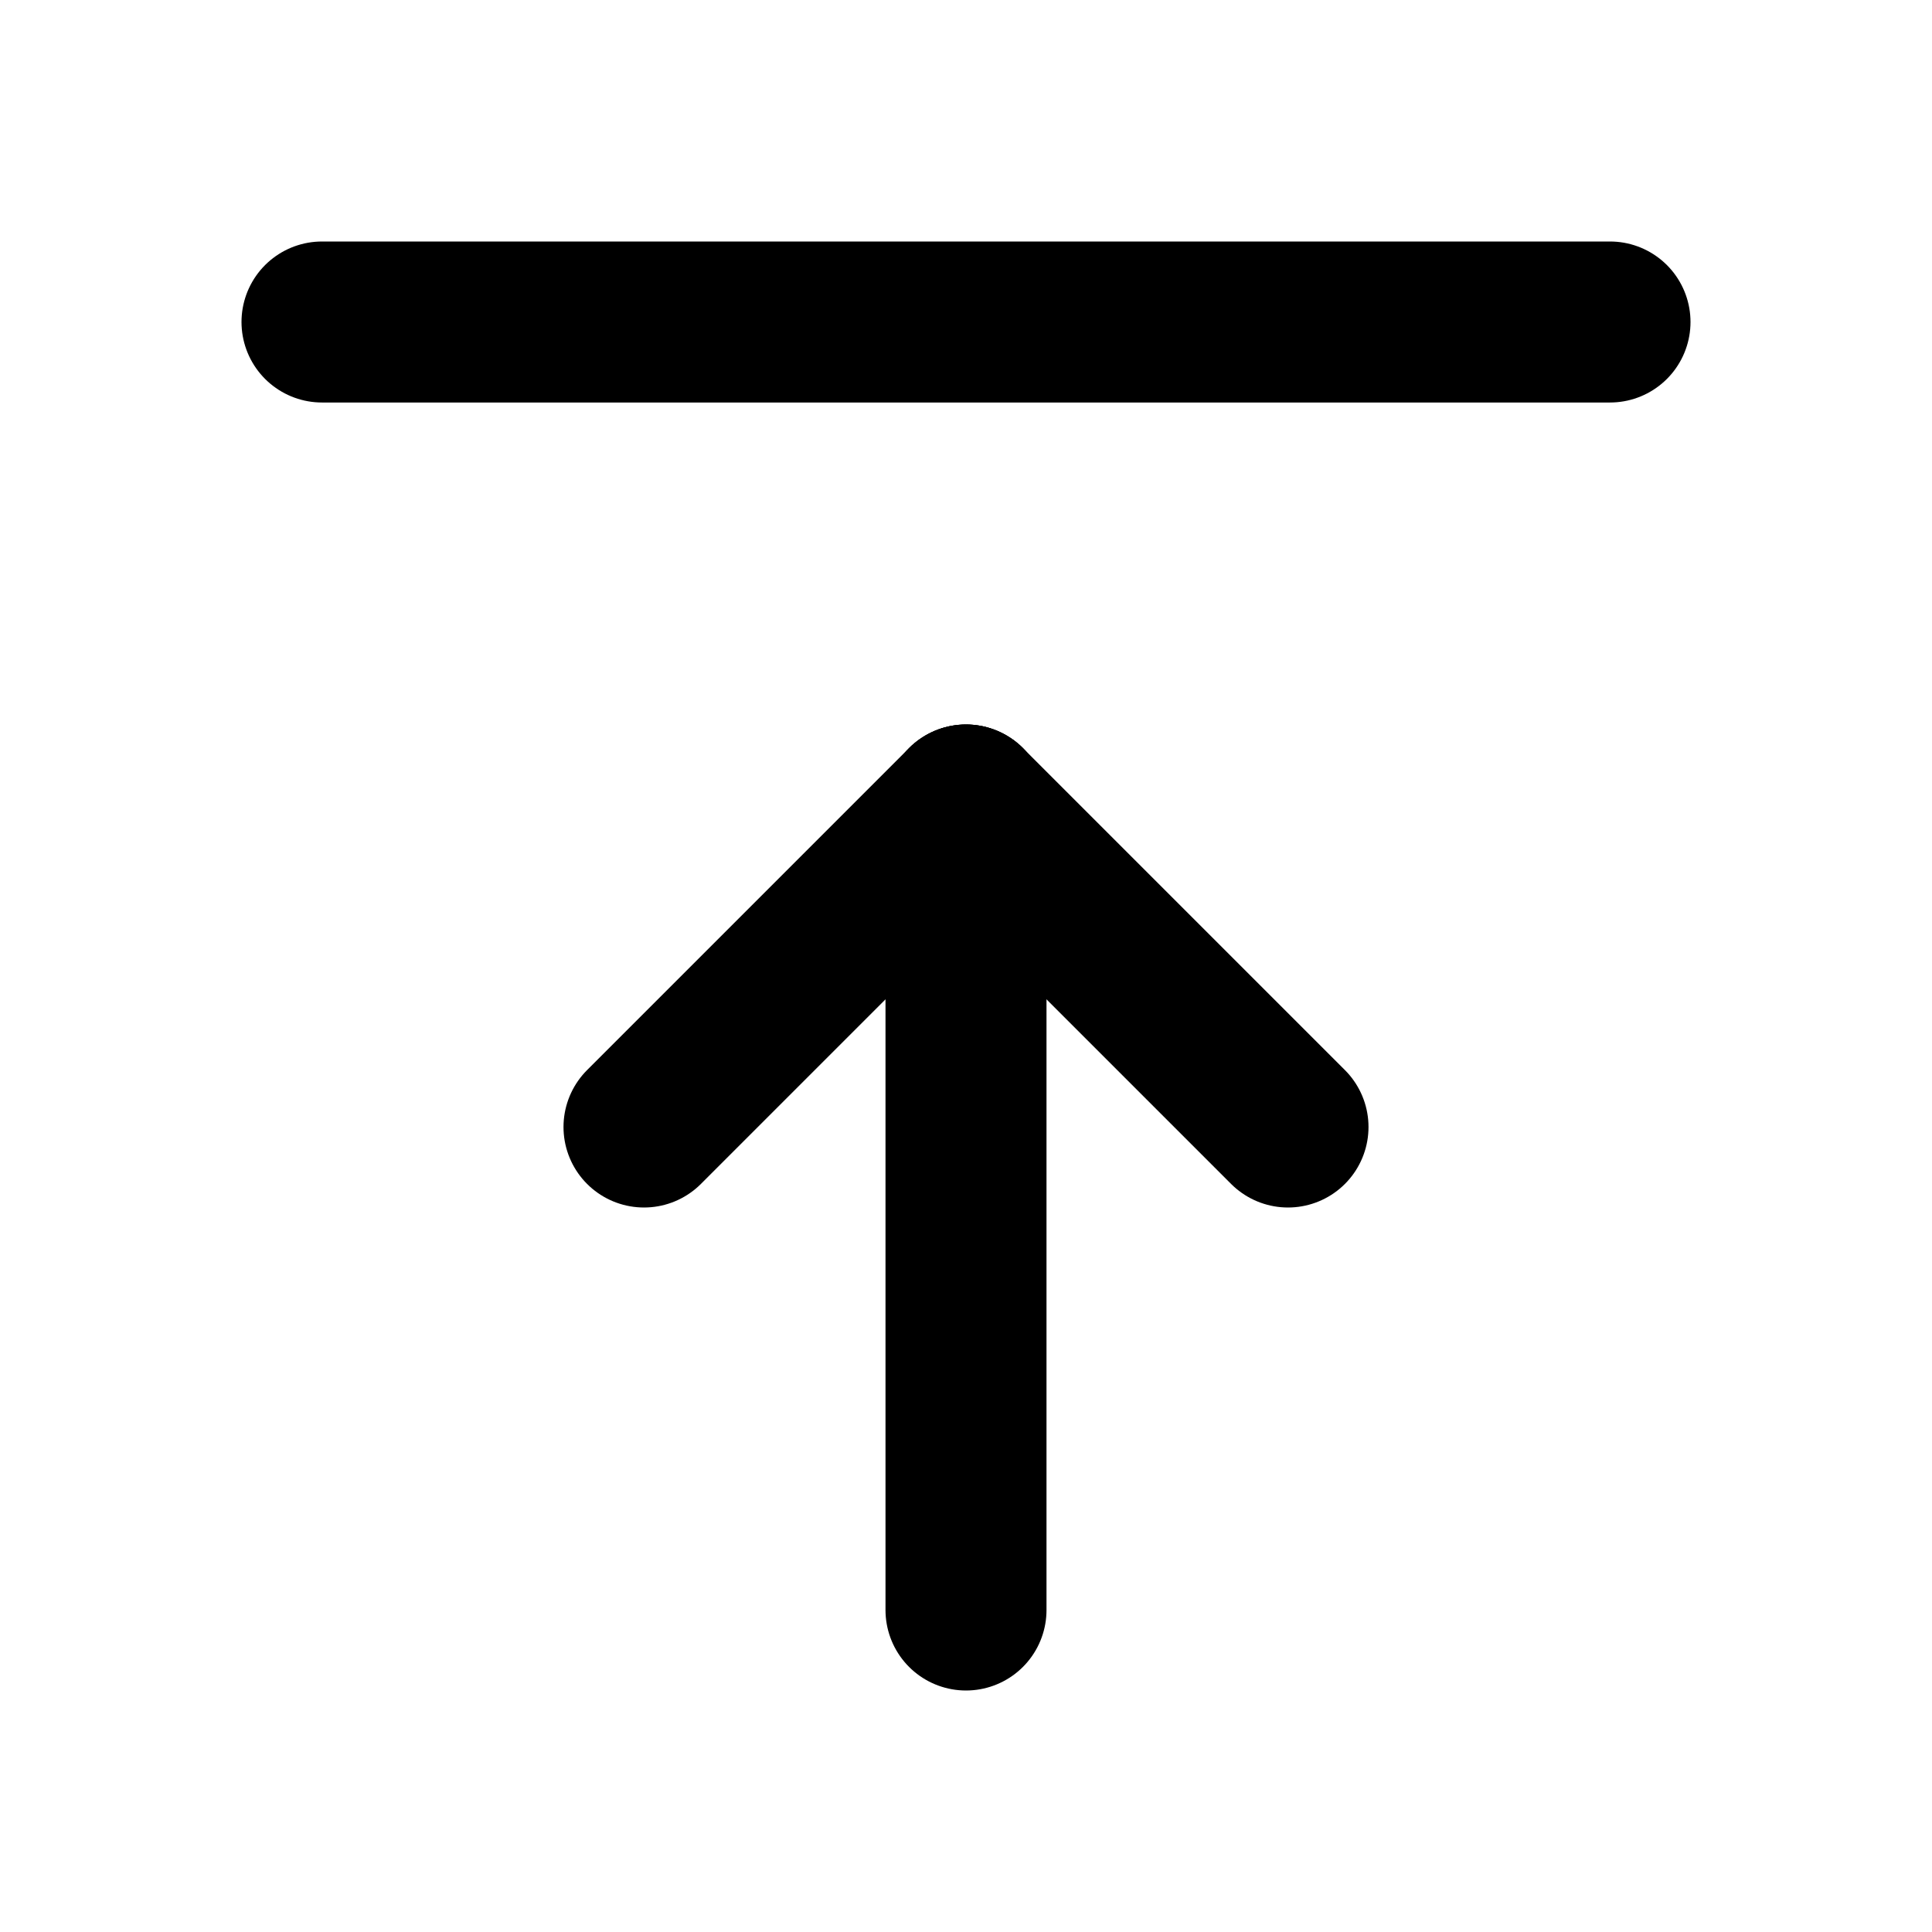
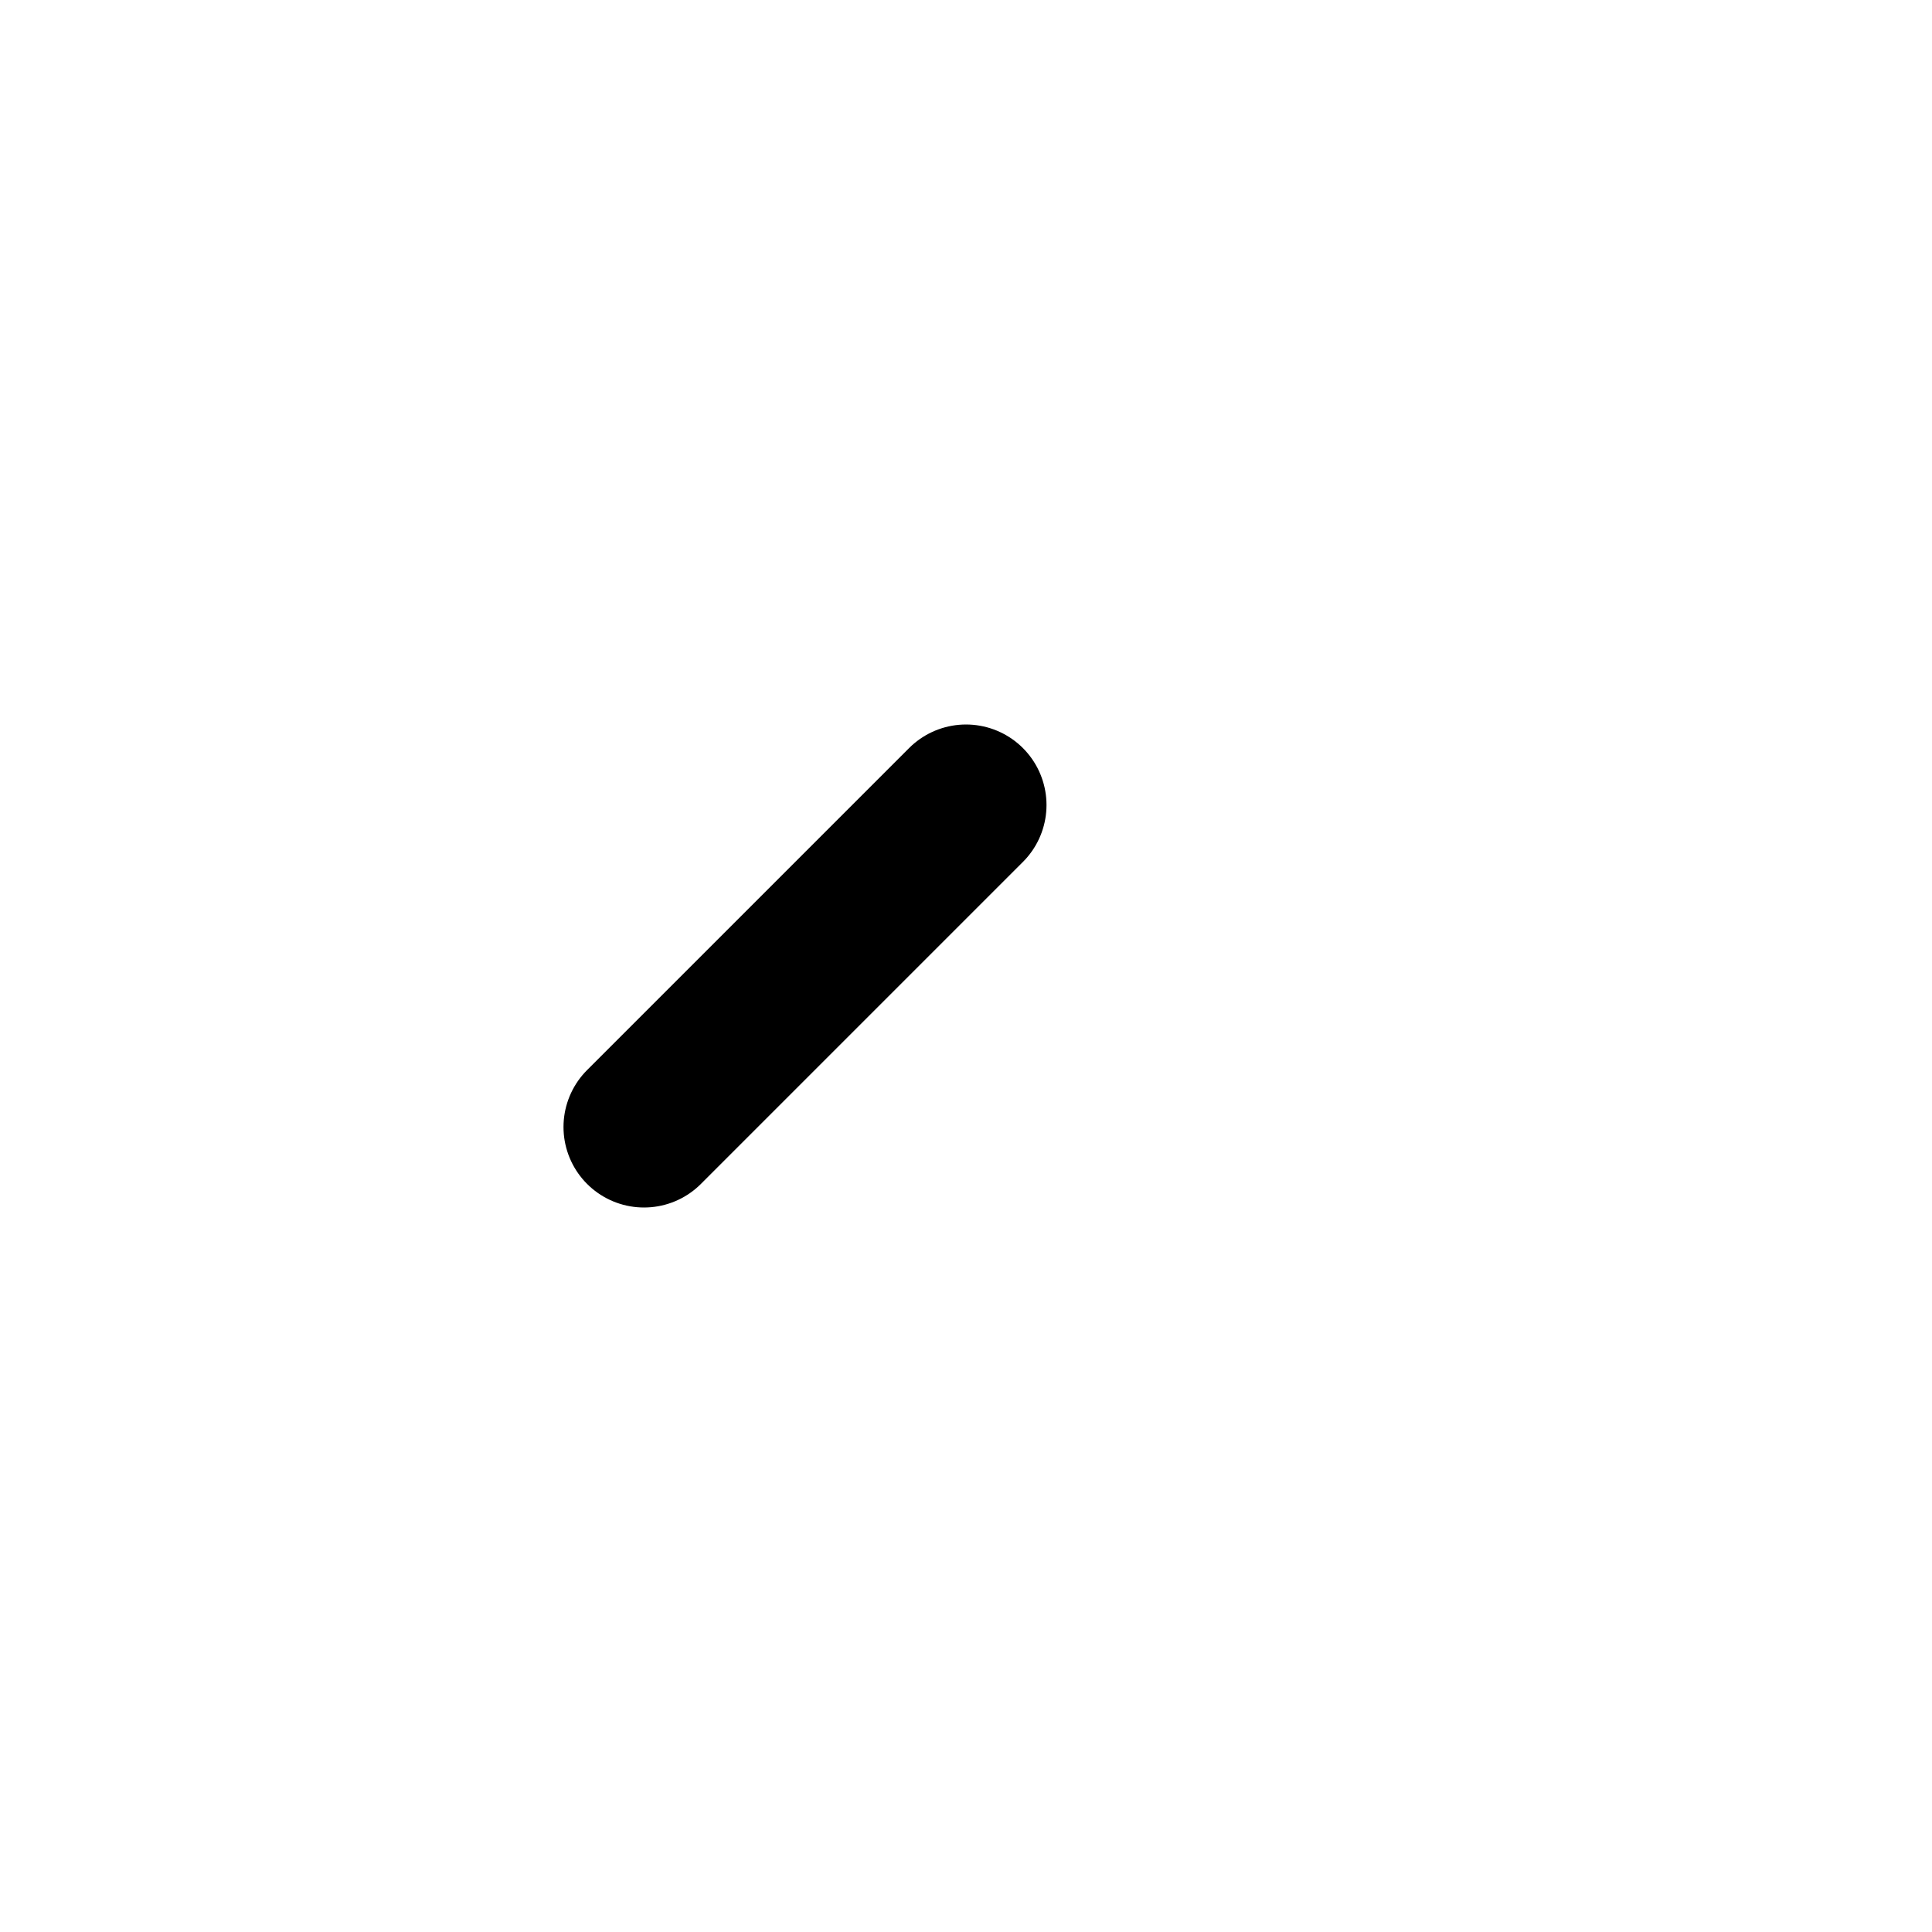
<svg xmlns="http://www.w3.org/2000/svg" width="24" height="24" viewBox="0 0 24 24" fill="none" stroke="currentColor" stroke-width="2" stroke-linecap="round" stroke-linejoin="round" class="icon icon-tabler icons-tabler-outline icon-tabler-arrow-bar-to-up">
  <path stroke="none" d="M0 0h24v24H0z" fill="none" />
-   <path d="M12 10l0 10" />
-   <path d="M12 10l4 4" />
  <path d="M12 10l-4 4" />
-   <path d="M4 4l16 0" />
</svg>